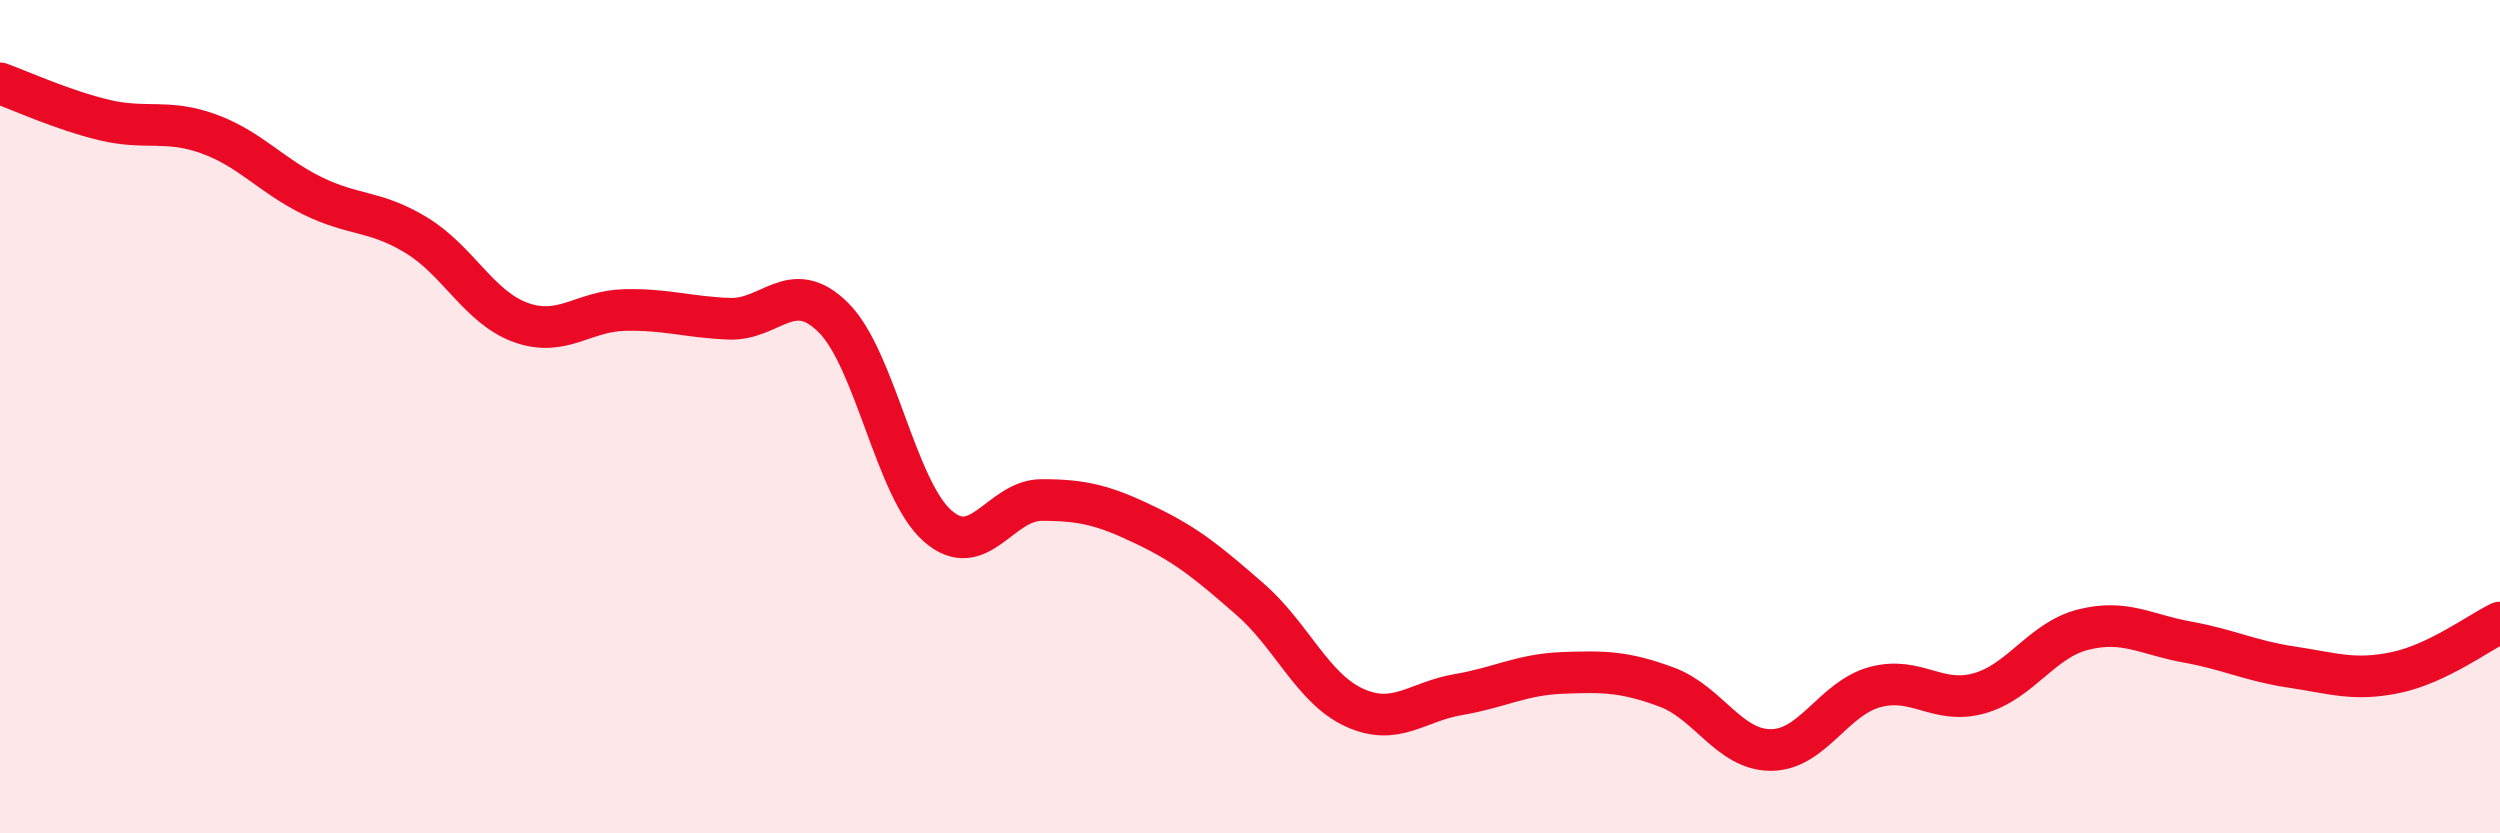
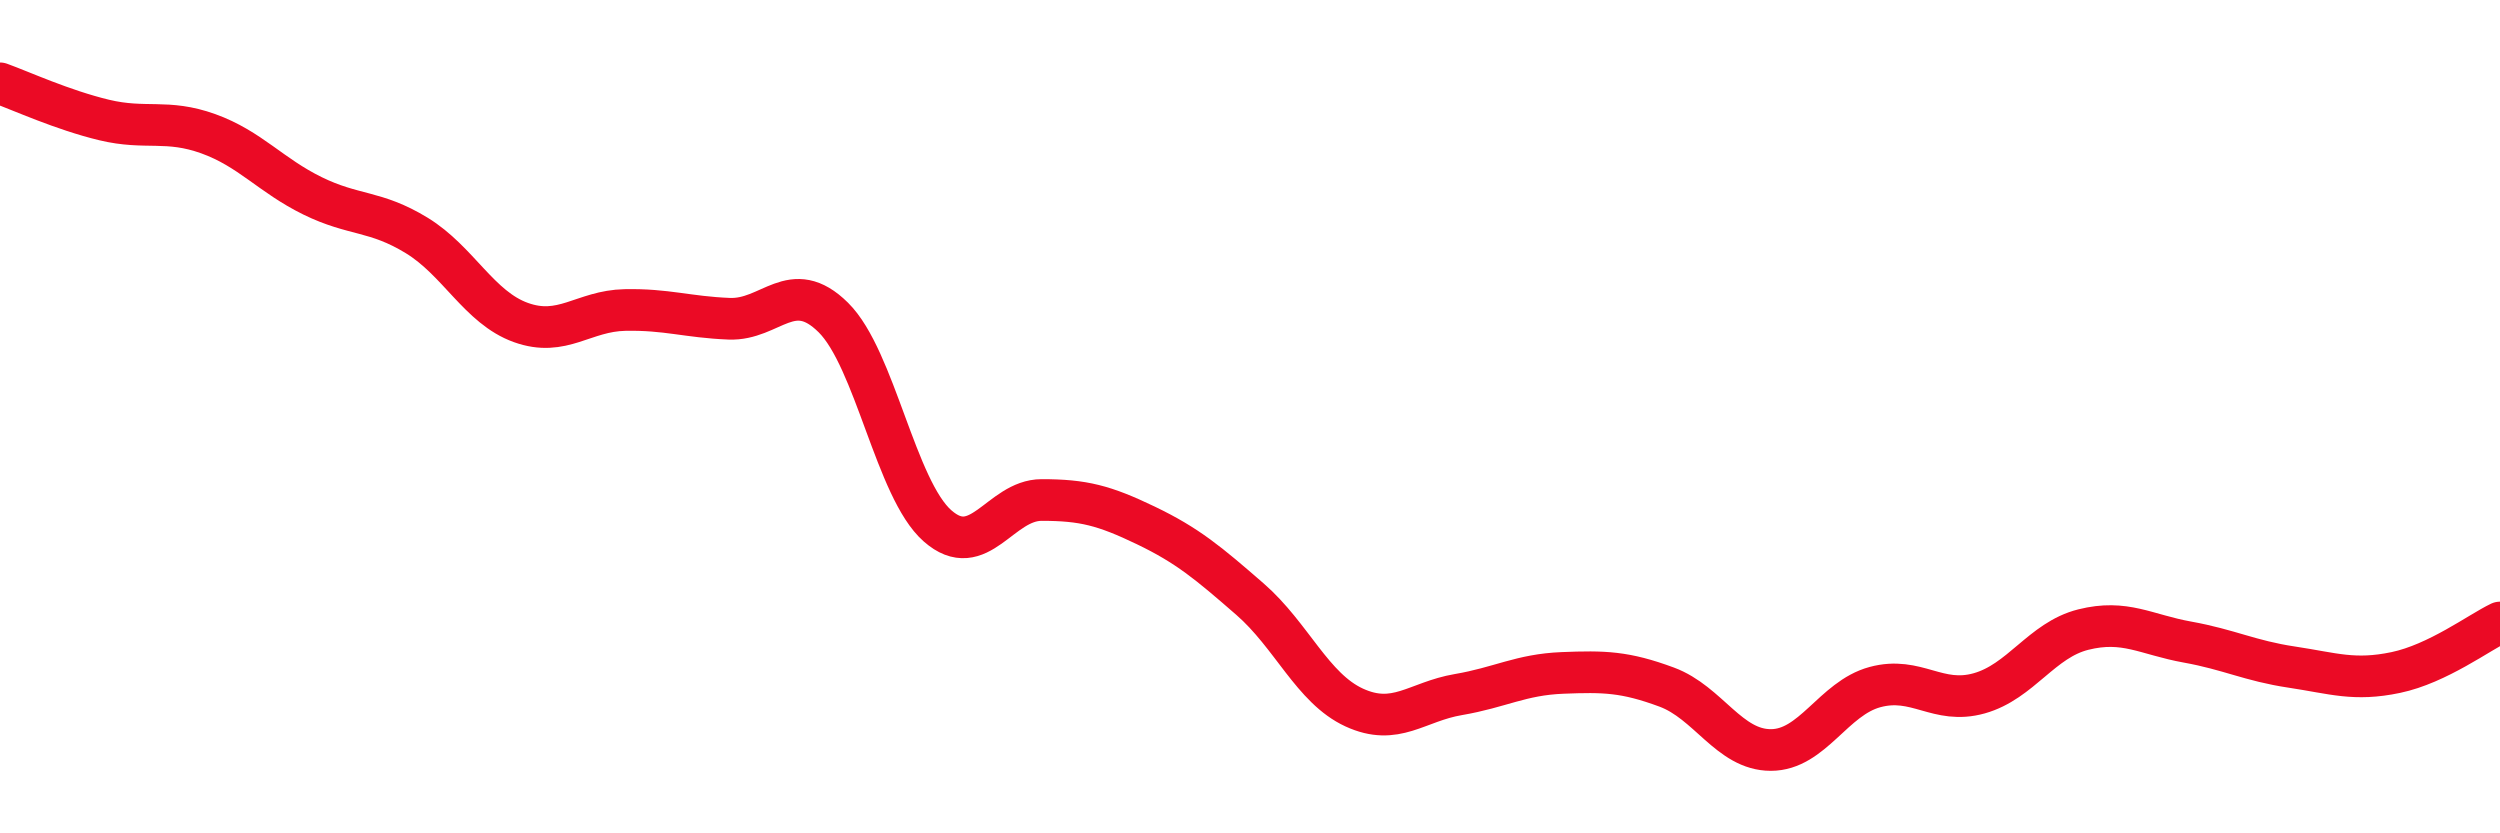
<svg xmlns="http://www.w3.org/2000/svg" width="60" height="20" viewBox="0 0 60 20">
-   <path d="M 0,2 C 0.5,2.18 1.5,2.64 2.5,2.88 C 3.5,3.12 4,2.85 5,3.21 C 6,3.57 6.5,4.21 7.5,4.7 C 8.5,5.19 9,5.04 10,5.65 C 11,6.26 11.5,7.38 12.5,7.74 C 13.5,8.1 14,7.46 15,7.44 C 16,7.42 16.5,7.61 17.5,7.65 C 18.5,7.69 19,6.63 20,7.62 C 21,8.61 21.5,11.74 22.5,12.62 C 23.5,13.5 24,12 25,12 C 26,12 26.5,12.13 27.5,12.61 C 28.5,13.09 29,13.51 30,14.38 C 31,15.25 31.5,16.52 32.5,16.98 C 33.5,17.44 34,16.84 35,16.67 C 36,16.5 36.5,16.19 37.5,16.15 C 38.5,16.11 39,16.12 40,16.49 C 41,16.86 41.5,18 42.5,18 C 43.5,18 44,16.76 45,16.49 C 46,16.22 46.5,16.92 47.5,16.64 C 48.5,16.36 49,15.36 50,15.11 C 51,14.86 51.5,15.23 52.5,15.41 C 53.5,15.59 54,15.86 55,16.01 C 56,16.16 56.5,16.35 57.5,16.14 C 58.5,15.93 59.5,15.18 60,14.94L60 20L0 20Z" fill="#EB0A25" opacity="0.1" stroke-linecap="round" stroke-linejoin="round" />
  <path d="M 0,2 C 0.5,2.18 1.5,2.64 2.5,2.88 C 3.5,3.12 4,2.85 5,3.21 C 6,3.57 6.5,4.21 7.5,4.7 C 8.5,5.19 9,5.04 10,5.65 C 11,6.26 11.5,7.38 12.5,7.74 C 13.5,8.1 14,7.46 15,7.44 C 16,7.42 16.5,7.61 17.5,7.65 C 18.5,7.69 19,6.63 20,7.62 C 21,8.61 21.5,11.74 22.5,12.62 C 23.5,13.5 24,12 25,12 C 26,12 26.5,12.13 27.5,12.61 C 28.5,13.09 29,13.51 30,14.38 C 31,15.25 31.5,16.52 32.5,16.98 C 33.5,17.44 34,16.84 35,16.67 C 36,16.5 36.5,16.19 37.5,16.15 C 38.5,16.11 39,16.12 40,16.49 C 41,16.86 41.5,18 42.5,18 C 43.5,18 44,16.76 45,16.49 C 46,16.22 46.5,16.92 47.5,16.64 C 48.5,16.36 49,15.36 50,15.11 C 51,14.86 51.5,15.23 52.5,15.41 C 53.5,15.59 54,15.86 55,16.01 C 56,16.16 56.5,16.35 57.5,16.14 C 58.5,15.93 59.5,15.18 60,14.94" stroke="#EB0A25" stroke-width="1" fill="none" stroke-linecap="round" stroke-linejoin="round" />
</svg>